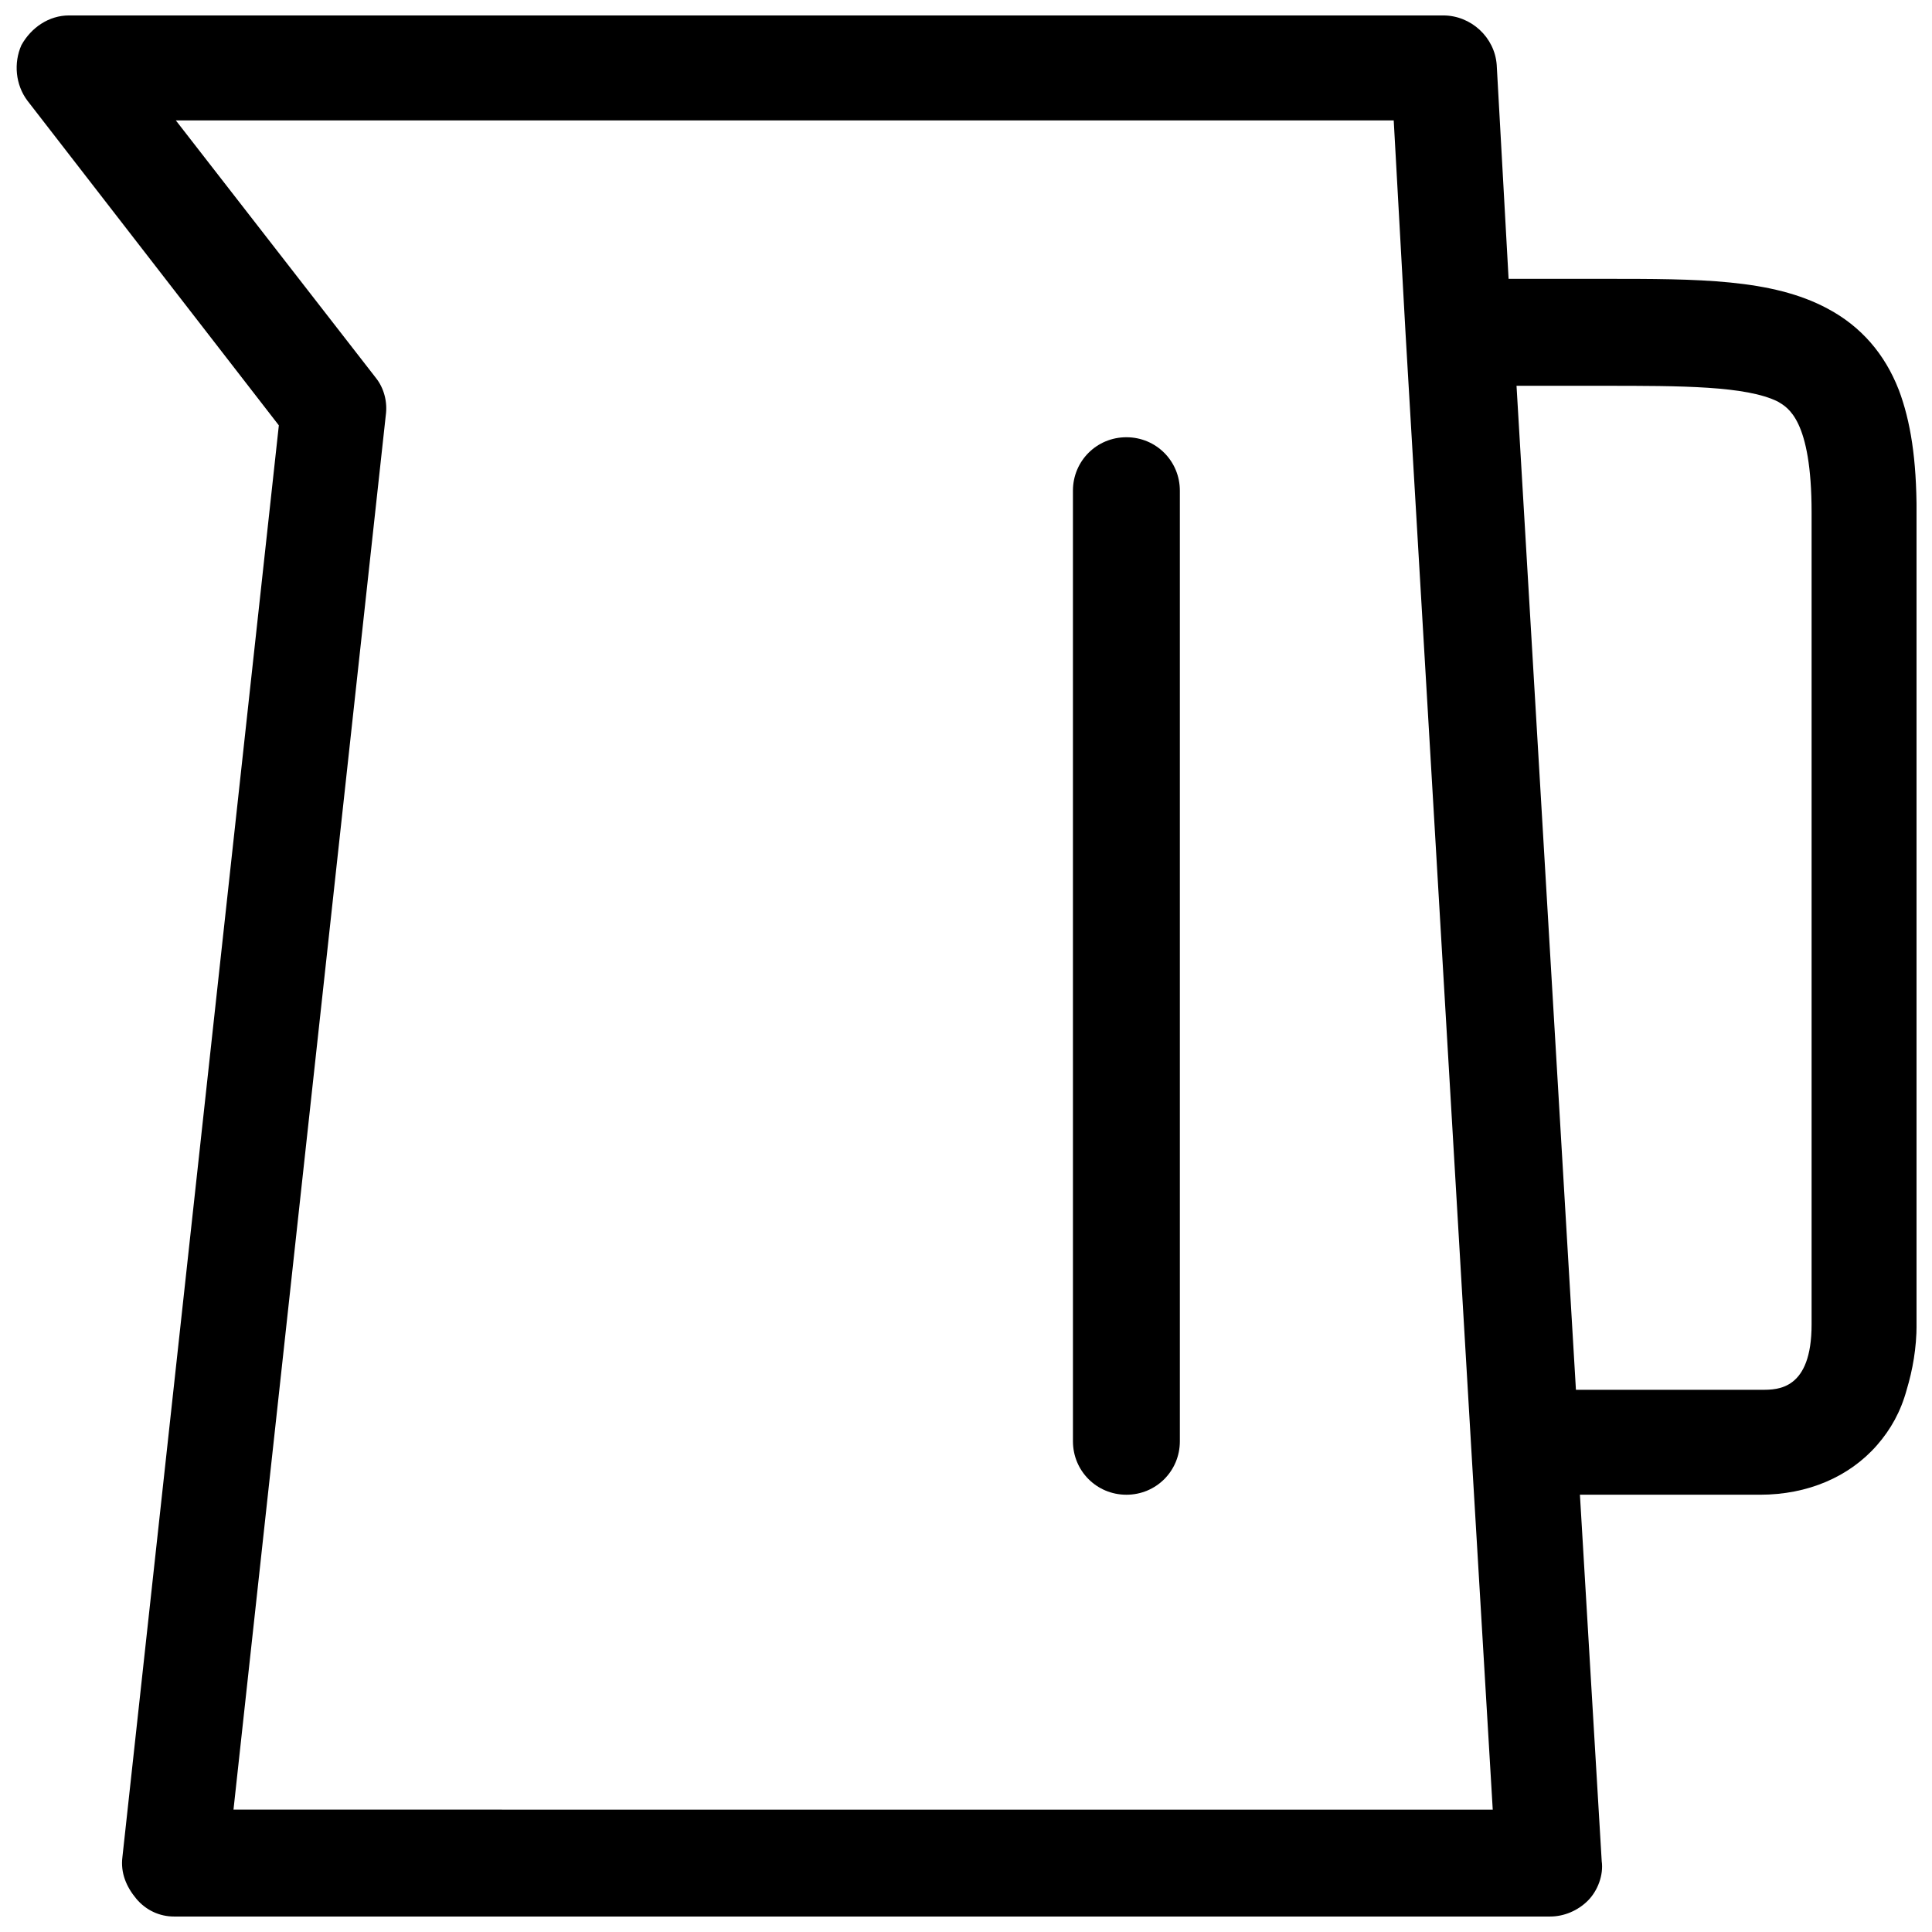
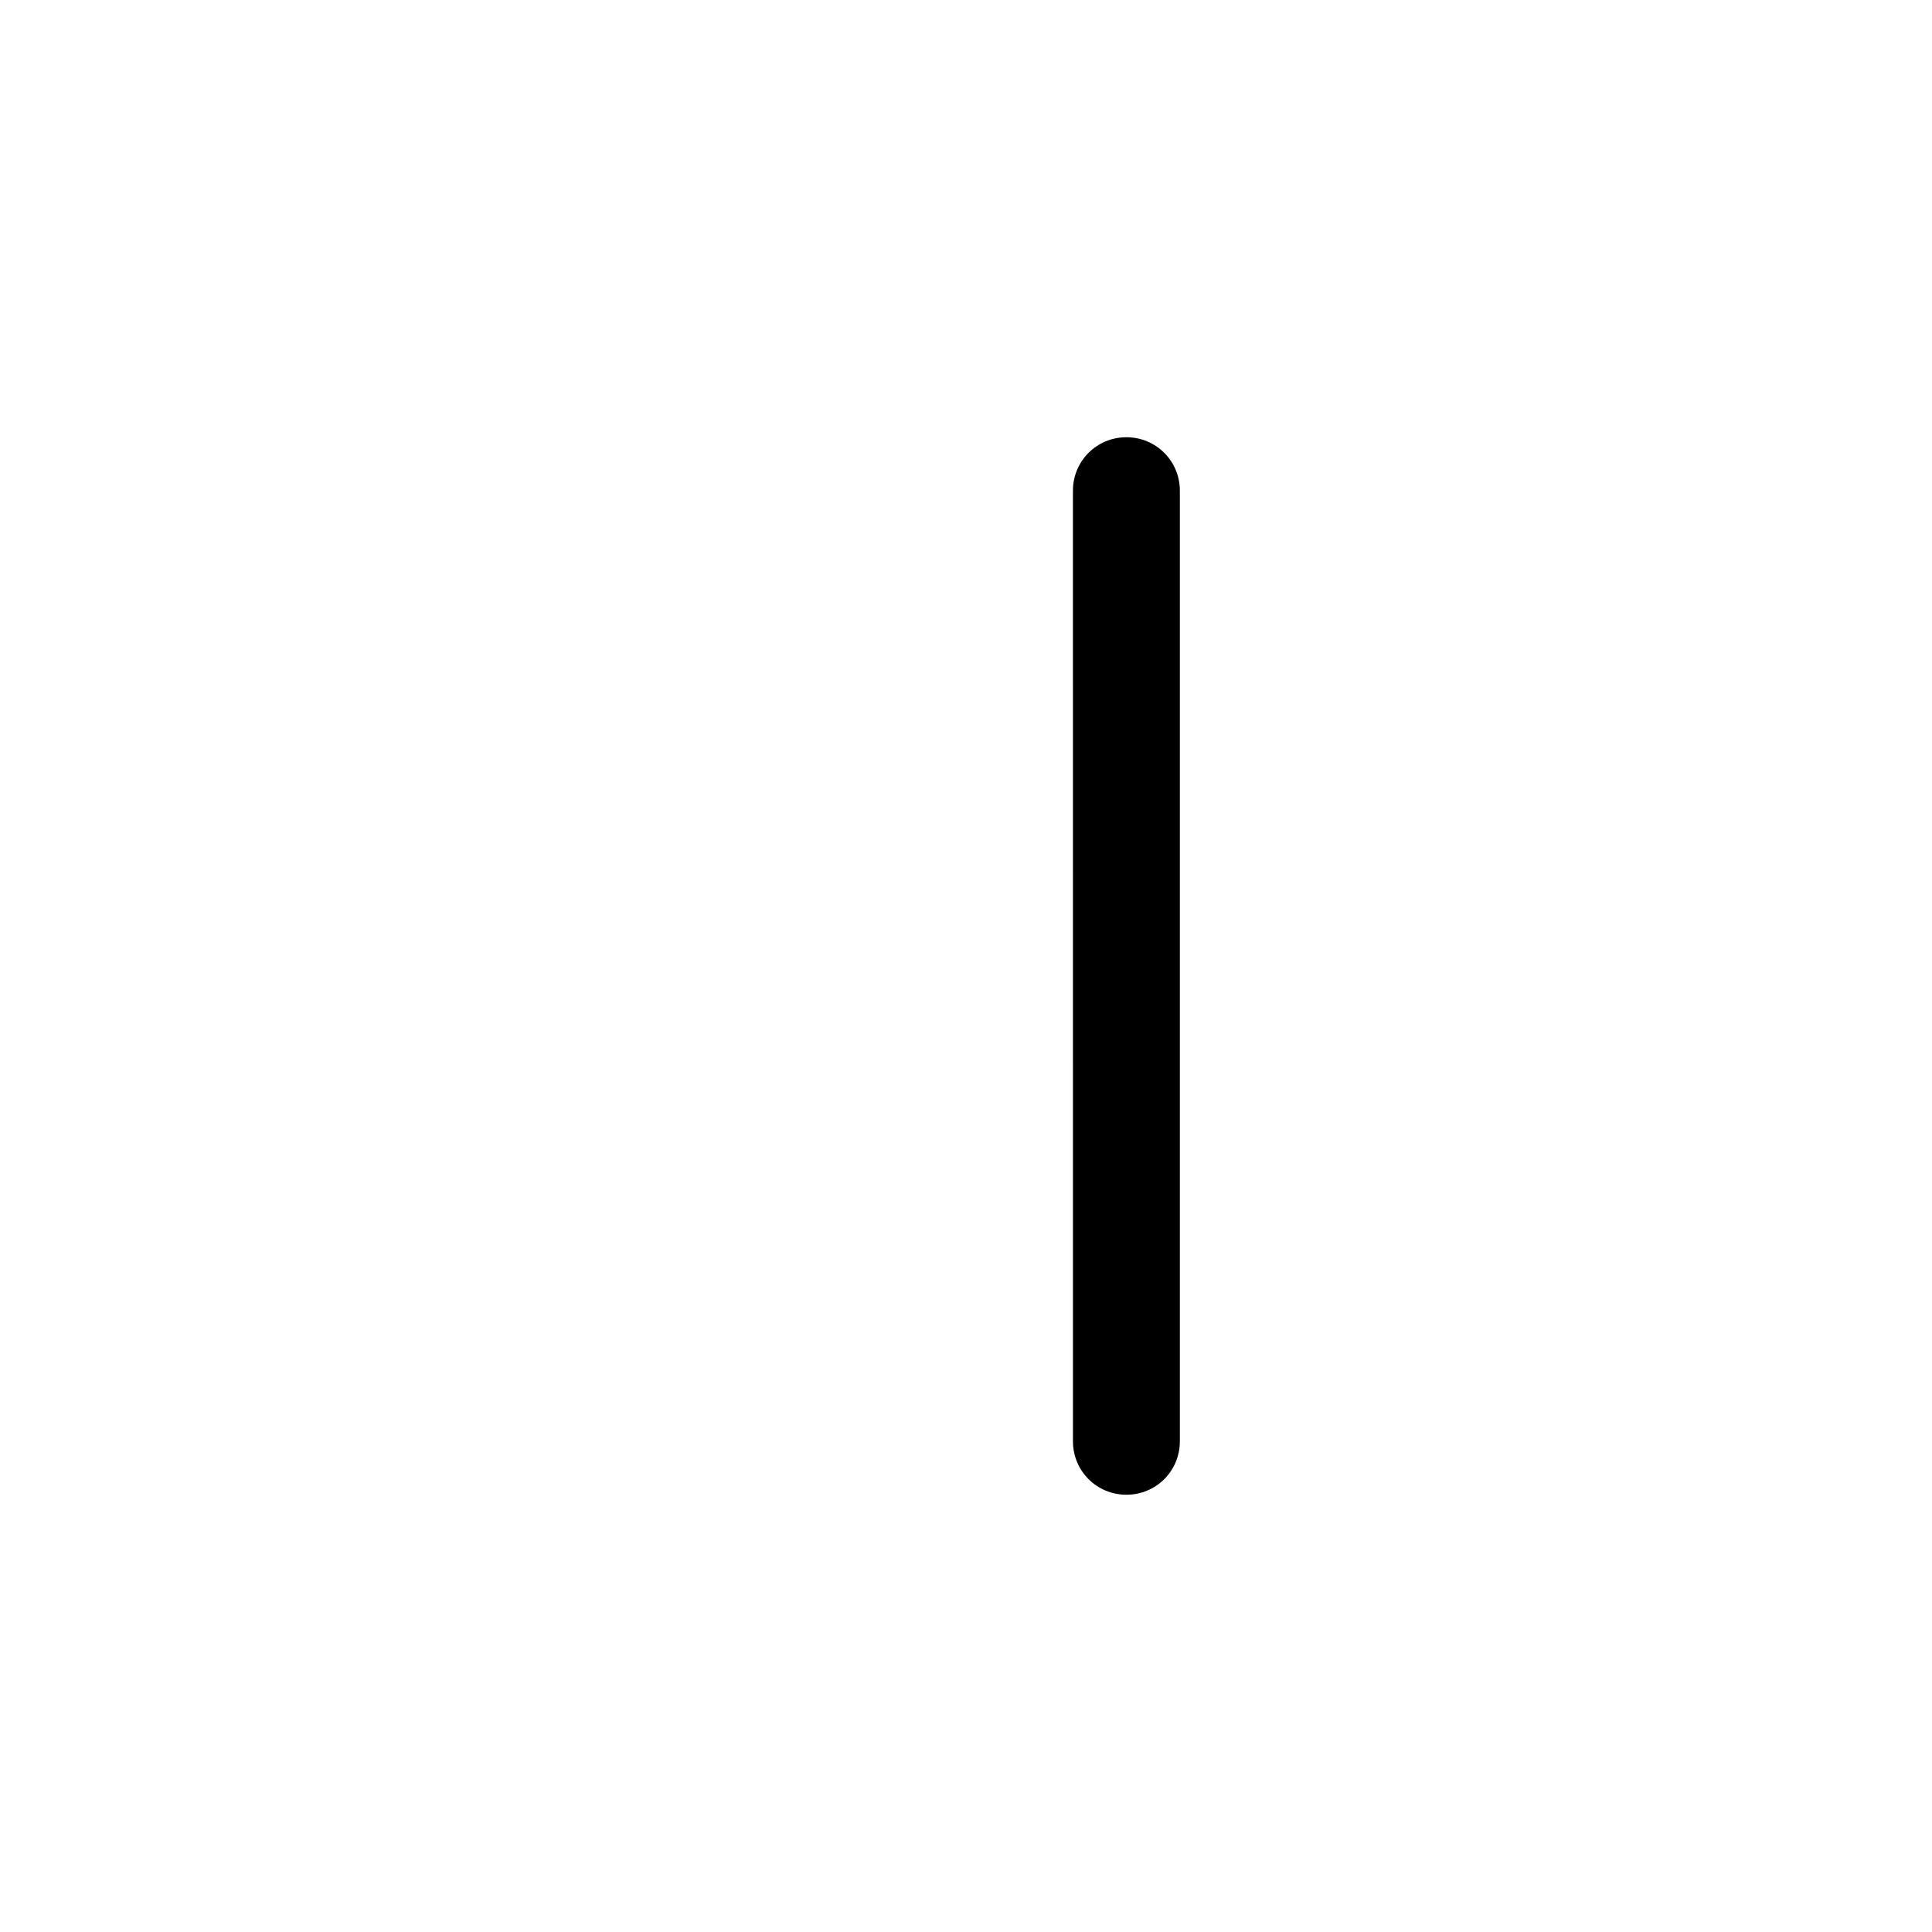
<svg xmlns="http://www.w3.org/2000/svg" width="800px" height="800px" version="1.1" viewBox="144 144 512 512">
  <defs>
    <clipPath id="a">
-       <path d="m148.09 148.09h503.81v503.81h-503.81z" />
-     </clipPath>
+       </clipPath>
  </defs>
  <g clip-path="url(#a)">
-     <path d="m647.18 247.28c-3.672-9.445-9.973-16.793-18.895-21.516-14.695-7.871-34.113-7.871-59.301-7.871h-25.191l-3.148-56.68c-0.523-7.348-6.82-13.121-14.168-13.121h-364.21c-5.246 0-9.973 3.148-12.594 7.871-2.098 4.723-1.574 10.496 1.574 14.695l66.648 86.066-41.457 379.43c-0.523 4.199 1.051 7.871 3.672 11.02 2.625 3.148 6.297 4.723 9.973 4.723h364.74c3.672 0 7.348-1.574 9.973-4.199s4.199-6.824 3.672-10.496l-5.773-97.086h47.758c12.594 0 23.617-4.723 30.965-13.121 3.672-4.199 6.297-8.922 7.871-14.695 1.574-5.246 2.625-11.02 2.625-17.32v-215.17c-0.004-14.168-1.578-24.137-4.727-32.535zm-441.36 376.81 40.41-369.98c0.523-3.672-0.523-7.348-2.625-9.973l-53.004-68.223h322.75l3.148 56.68 17.32 293.89 5.773 97.09-333.78-0.008zm418.27-129.1c0 17.32-8.922 17.32-13.121 17.32h-49.332l-15.742-266.07h23.09c20.469 0 37.785 0 46.184 4.199 2.625 1.574 8.922 4.723 8.922 29.391z" />
-   </g>
+     </g>
  <path d="m442.51 540.12c-7.871 0-14.168-6.297-14.168-14.168l-0.004-251.91c0-7.871 6.297-14.168 14.168-14.168s14.168 6.297 14.168 14.168v251.91c0.004 7.871-6.293 14.168-14.164 14.168z" />
</svg>